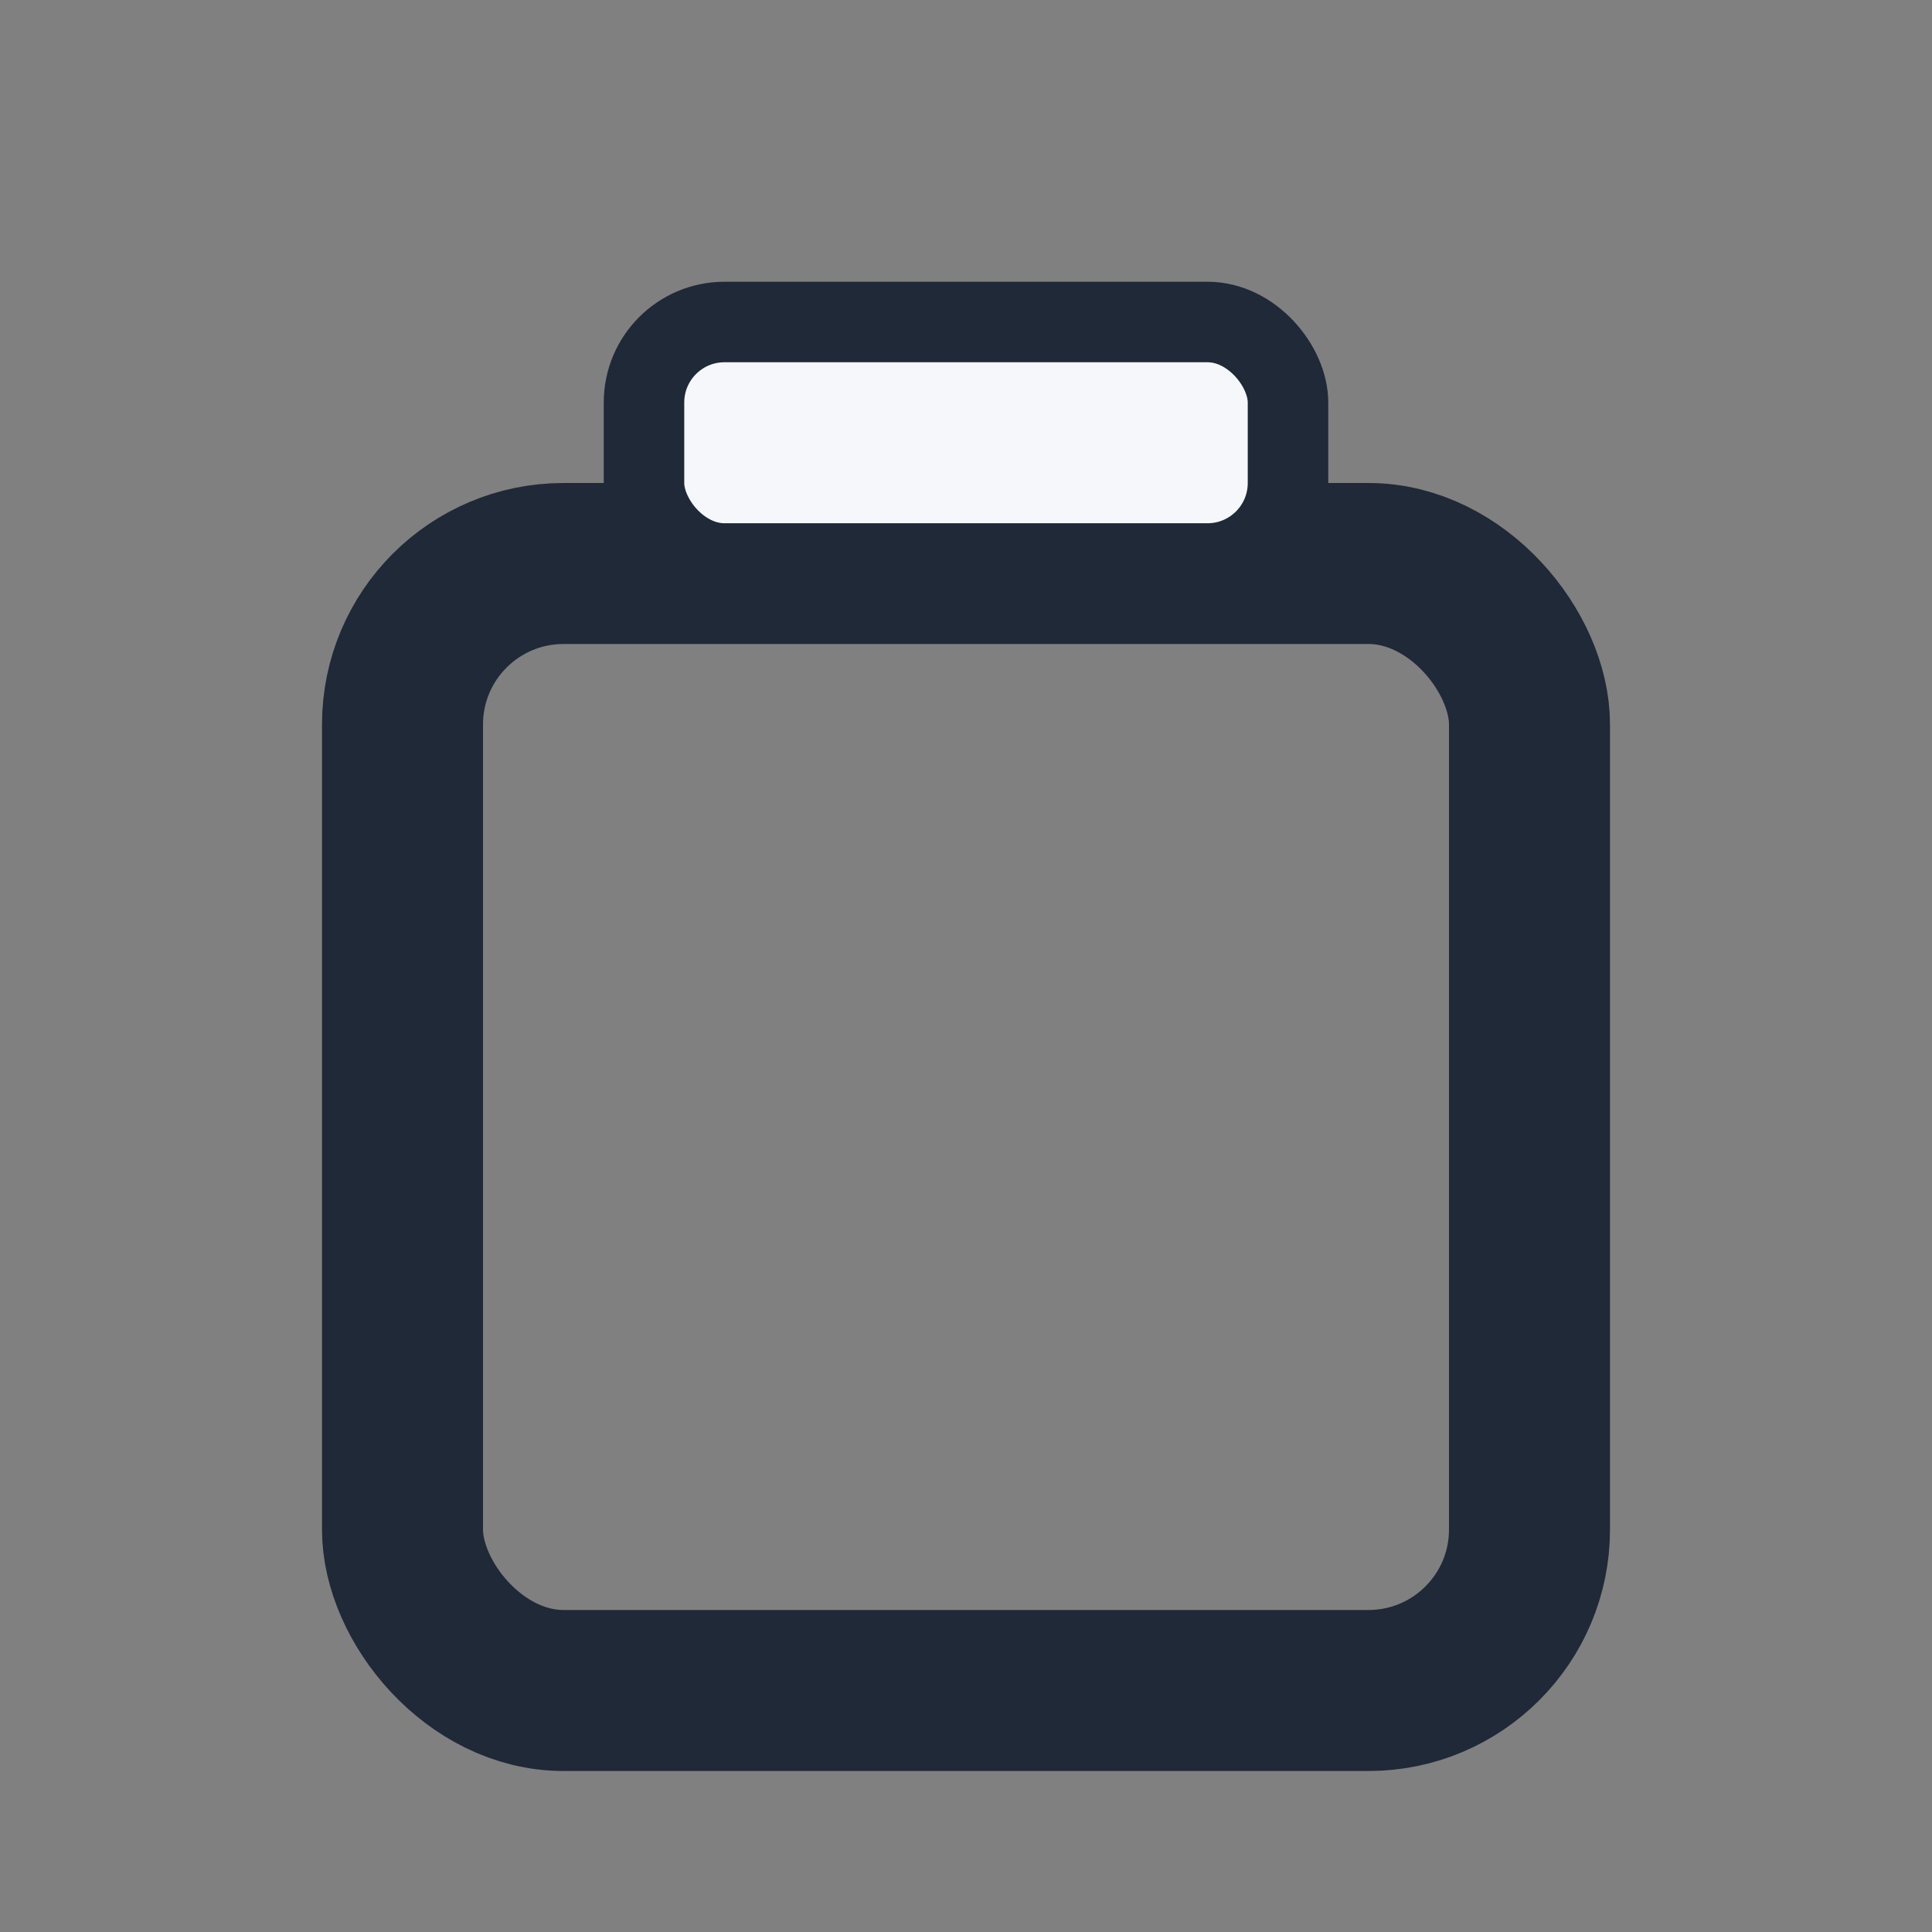
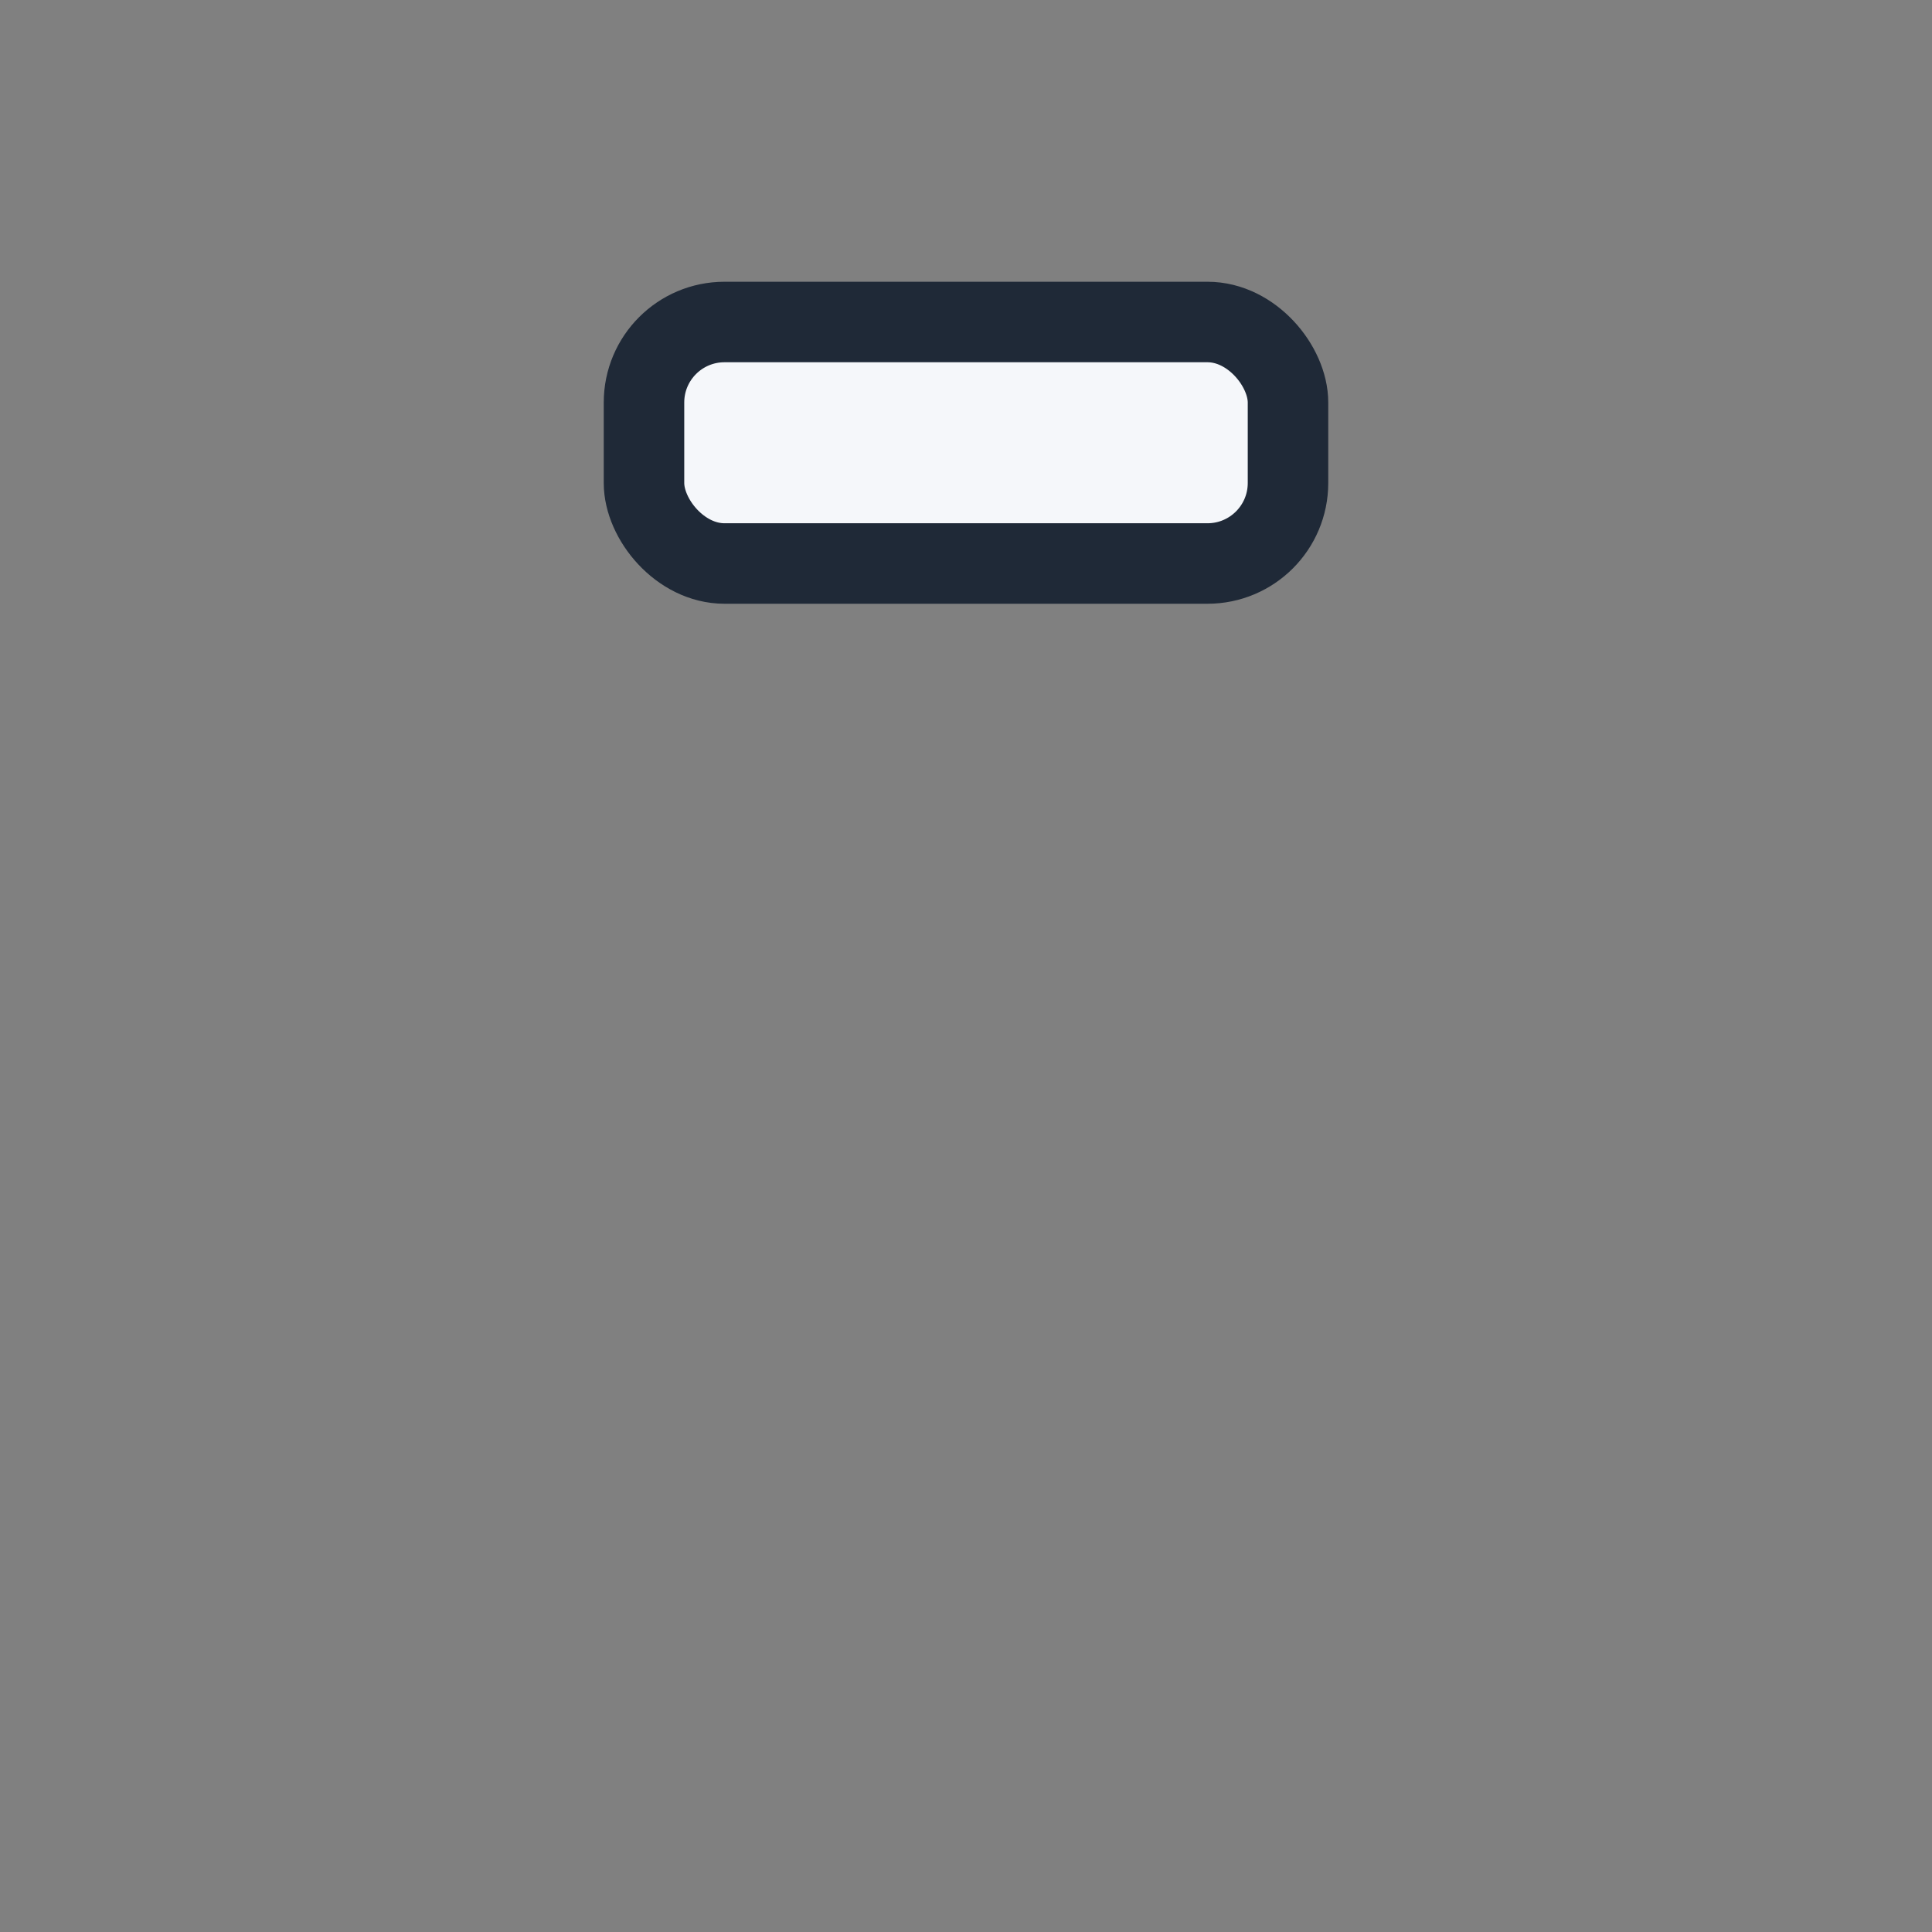
<svg xmlns="http://www.w3.org/2000/svg" width="24" height="24" viewBox="0 0 24 24">
  <rect x="0" y="0" width="24" height="24" fill="#808080" stroke="none" />
-   <rect x="5" y="7" width="14" height="14" rx="2" fill="none" stroke="#1F2937" stroke-width="2" />
  <rect x="8" y="4" width="8" height="3" rx="1" fill="#F5F7FA" stroke="#1F2937" />
</svg>